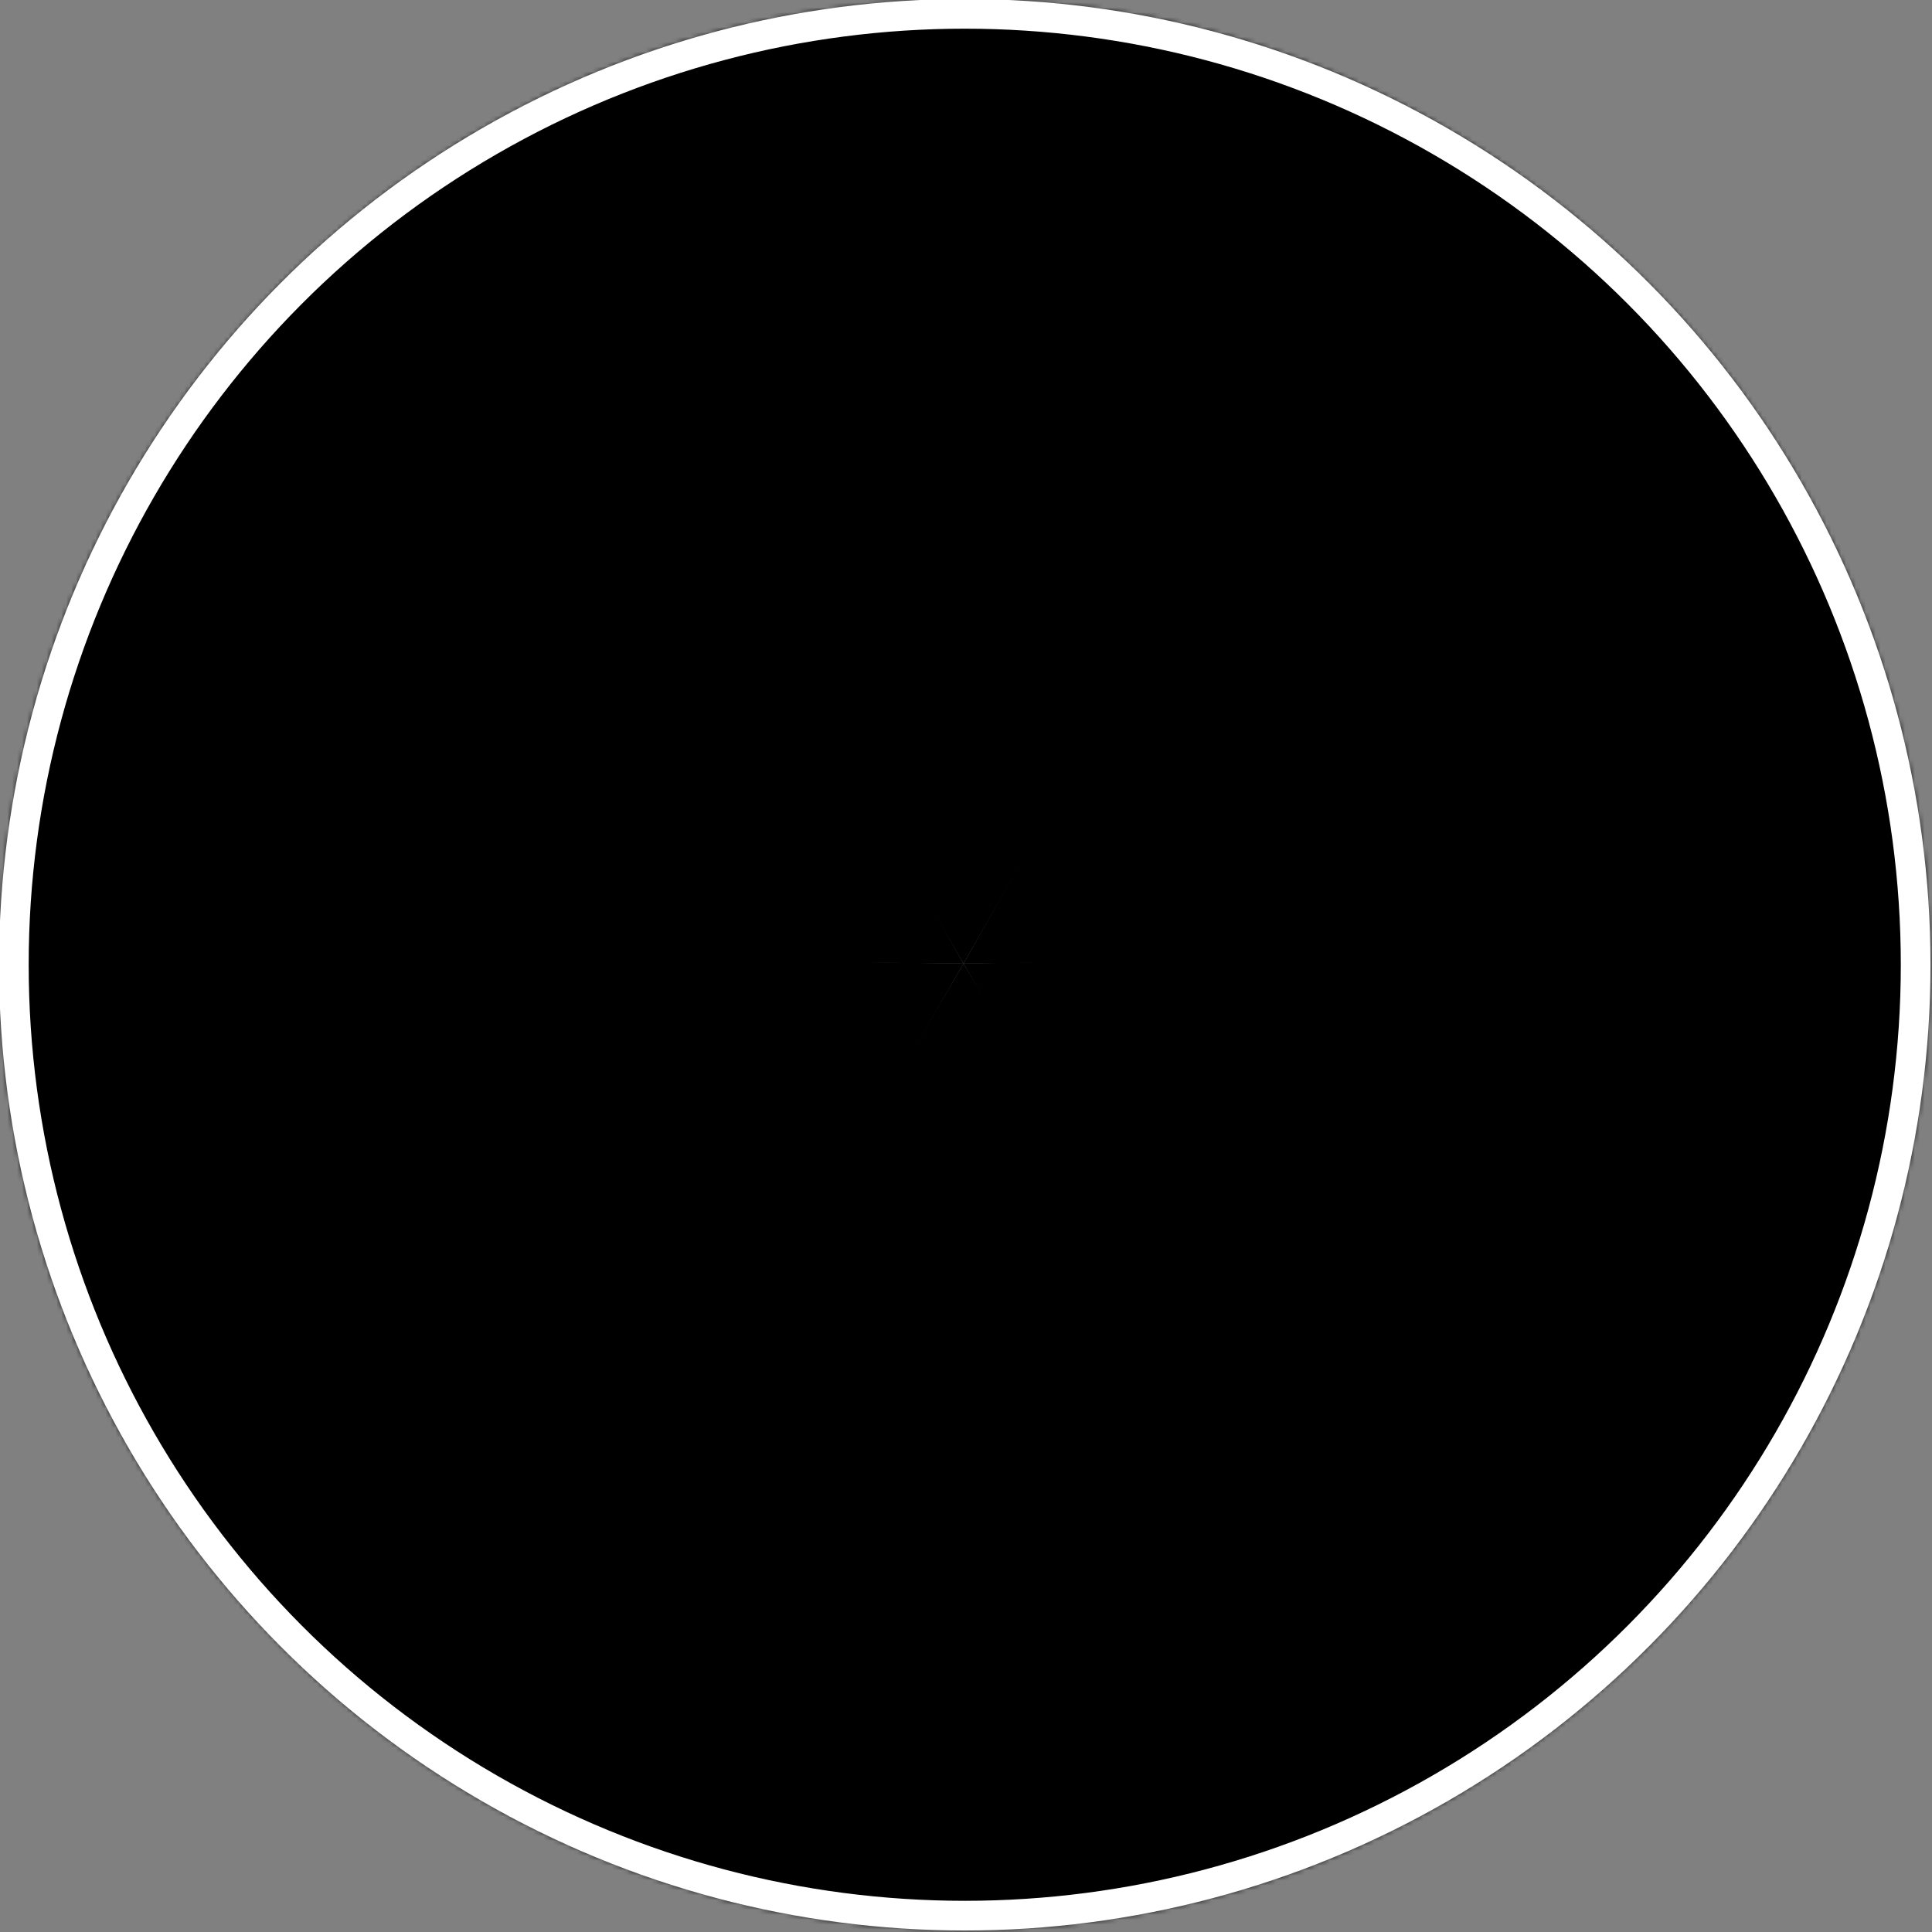
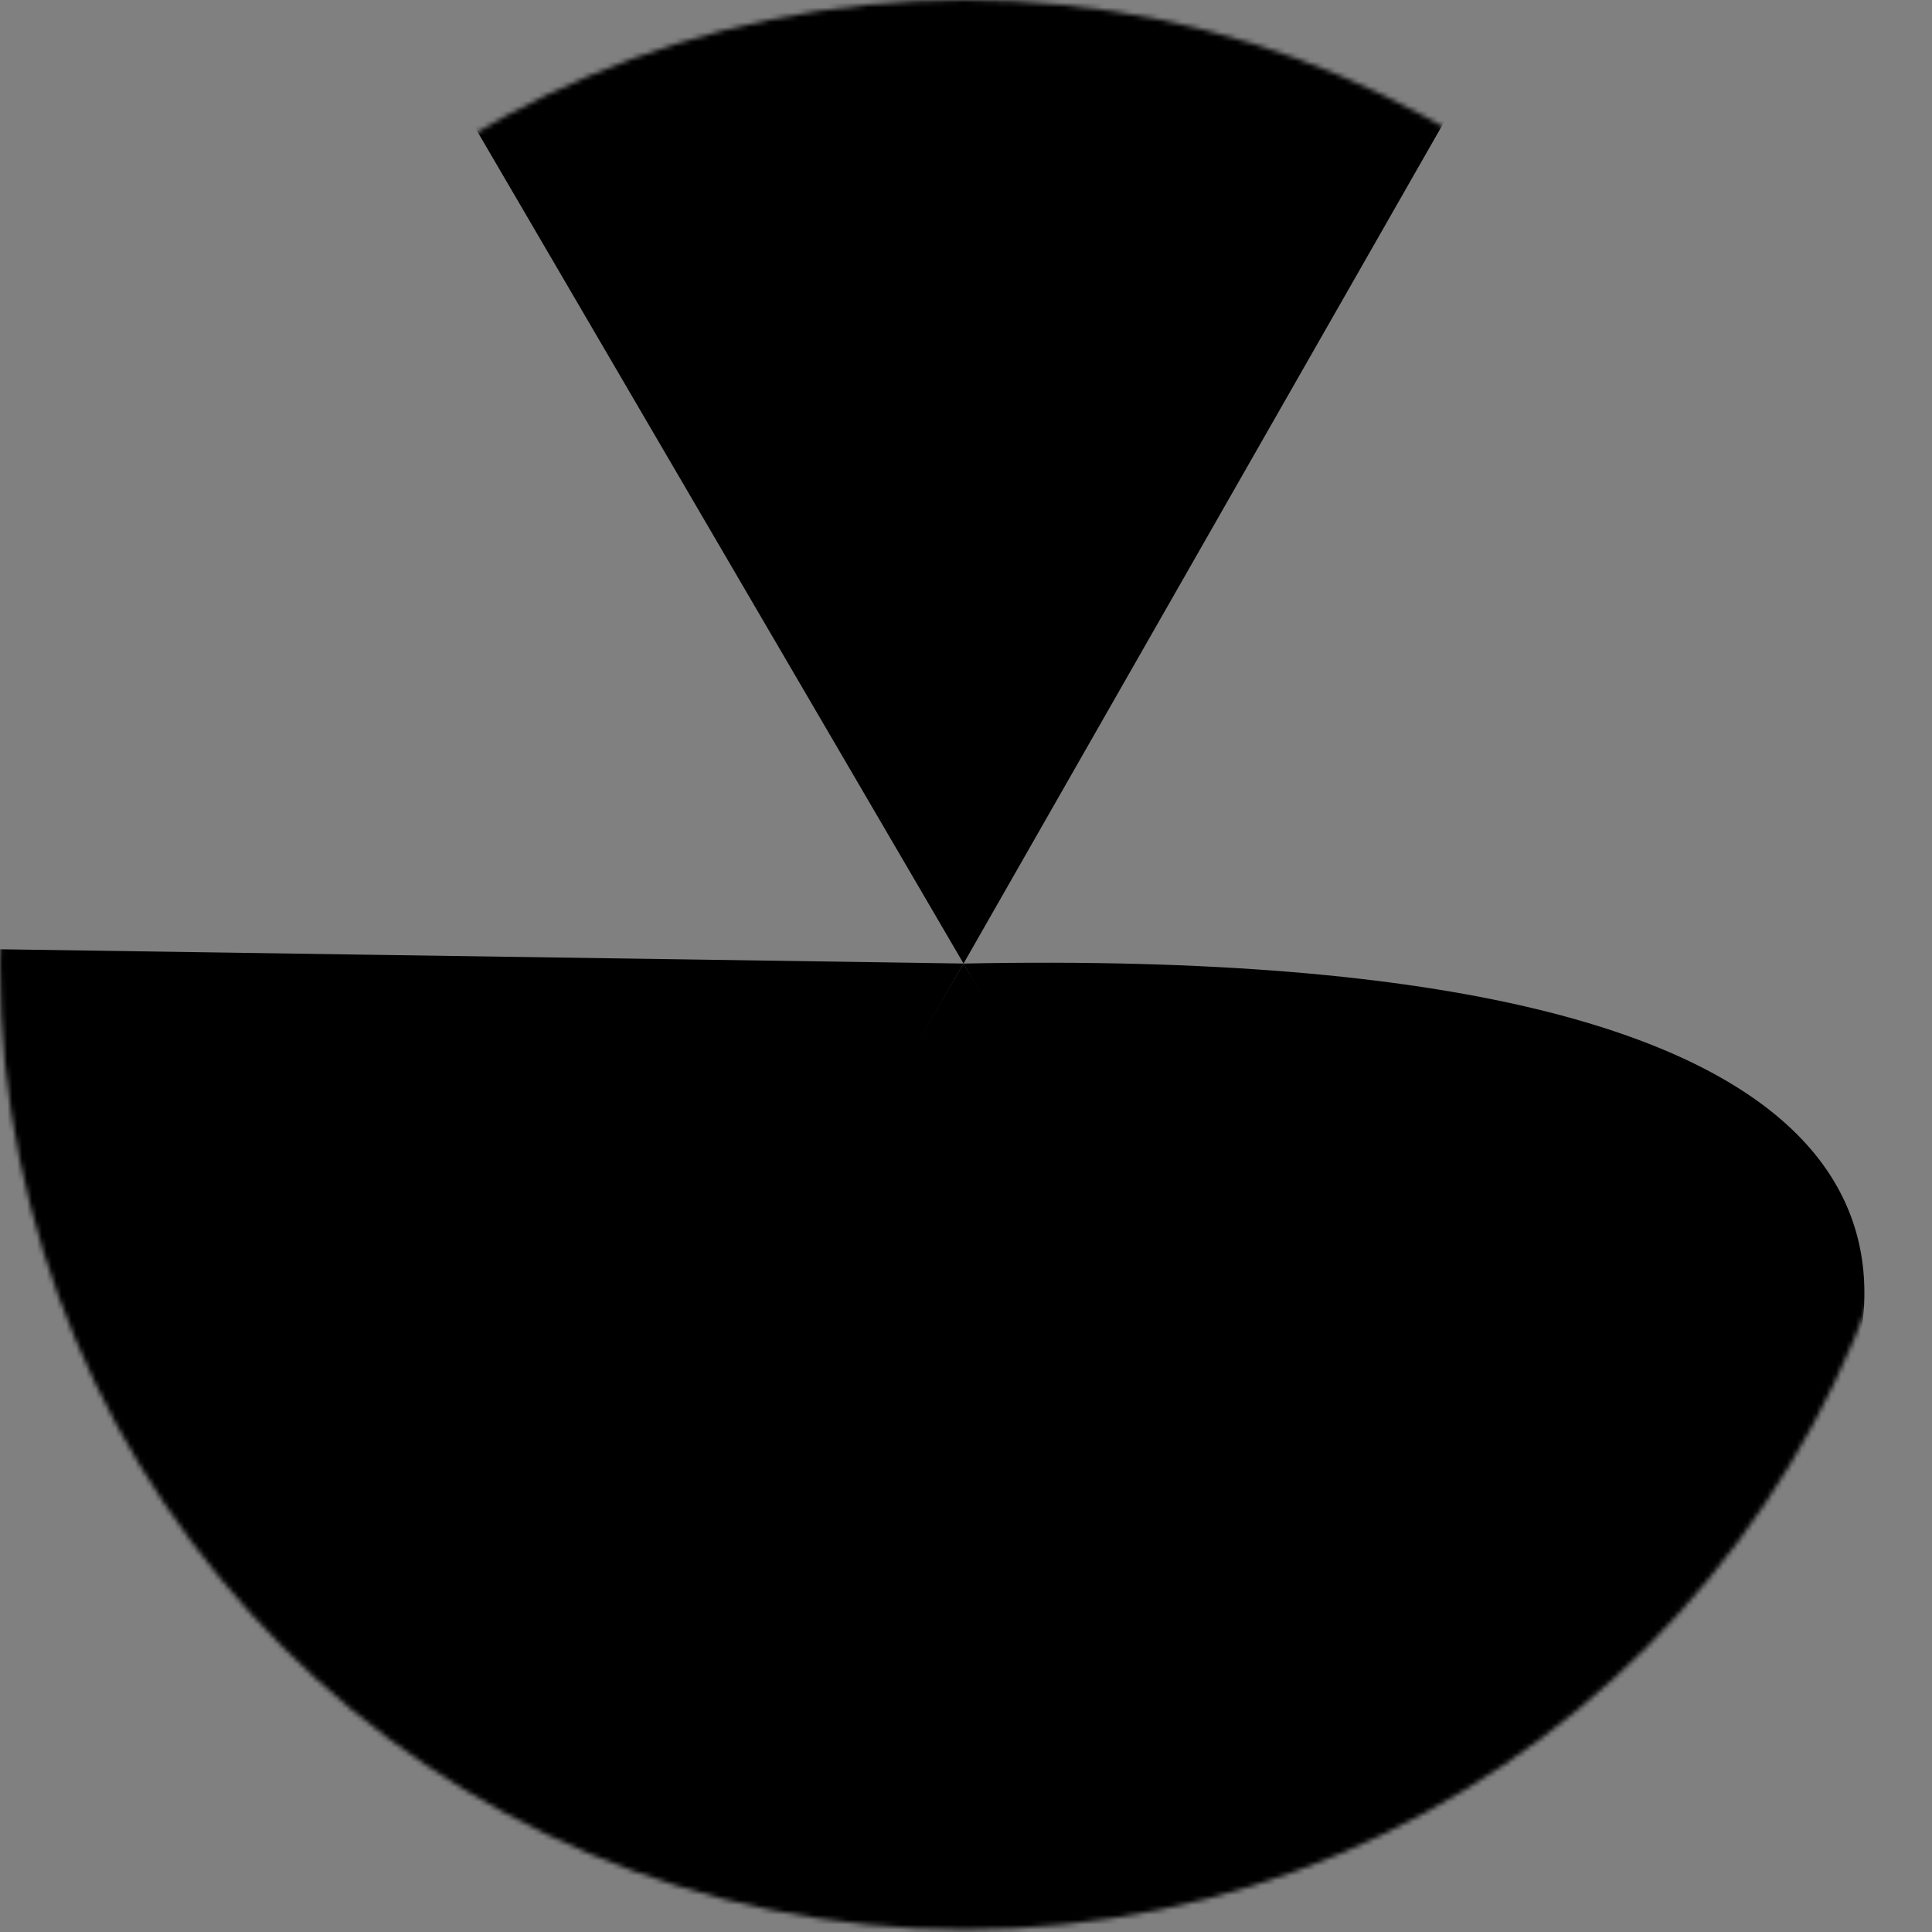
<svg xmlns="http://www.w3.org/2000/svg" id="svg-background" width="393" height="393" viewBox="0 0 393 393" fill="none">
  <rect x="0" y="0" width="393" height="393" fill="#808080" stroke="none" />
  <mask id="mask0" mask-type="alpha" maskUnits="userSpaceOnUse" x="0" y="0" width="393" height="393">
    <circle cx="196.245" cy="196.245" r="196.245" fill="white" />
  </mask>
  <g mask="url(#mask0)">
-     <path d="M196 196L399 192C399 192 390.316 260.934 368.128 299.025C348.37 332.945 298.607 376.085 298.607 376.085L196 196Z" fill="url(#paint0_linear)" />
+     <path d="M196 196C399 192 390.316 260.934 368.128 299.025C348.37 332.945 298.607 376.085 298.607 376.085L196 196Z" fill="url(#paint0_linear)" />
    <path d="M196 196L92.974 19.684C92.974 19.684 142.141 -2.011 186.144 -4.665C225.327 -7.029 296.932 19.265 296.932 19.265L196 196Z" fill="url(#paint1_linear)" />
    <path d="M196 196.001L91 377.5C91 377.5 44.281 364.589 16.295 330.529C-8.626 300.2 -6.5 193 -6.5 193L196 196.001Z" fill="url(#paint2_linear)" />
-     <path d="M196 196L296 19C296 19 349.537 60.869 371.18 99.273C390.453 133.471 398.701 193.487 398.701 193.487L196 196Z" fill="url(#paint3_linear)" />
    <path d="M196 195.999L301 374.5C301 374.5 235.779 396.828 191.699 396.306C152.448 395.842 90.043 376.922 90.043 376.922L196 195.999Z" fill="url(#paint4_linear)" />
-     <path d="M196 195.999L-6.5 194C-6.5 194 -1.312 142.129 18.851 102.928C36.805 68.02 94.65 18.846 94.65 18.846L196 195.999Z" fill="url(#paint5_linear)" />
  </g>
-   <circle cx="196.245" cy="196.245" r="193.43" stroke="white" stroke-width="6.04" />
  <defs id="liniar">
    <linearGradient id="paint0_linear" x1="269.098" y1="316.83" x2="350.032" y2="195.797" gradientUnits="userSpaceOnUse">
      <stop id="linear-1-left" stop-color="#000000" />
      <stop id="linear-1-center" offset="0.508" stop-color="#000000" />
      <stop id="linear-1-right" offset="1" stop-color="#000000" />
    </linearGradient>
    <linearGradient id="paint1_linear" x1="264.17" y1="67.415" x2="121.848" y2="67.416" gradientUnits="userSpaceOnUse">
      <stop id="linear-2-left" stop-color="#000000" />
      <stop id="linear-2-center" offset="0.508" stop-color="#000000" />
      <stop id="linear-2-right" offset="1" stop-color="#000000" />
    </linearGradient>
    <linearGradient id="paint2_linear" x1="28.911" y1="211.186" x2="112.947" y2="325.21" gradientUnits="userSpaceOnUse">
      <stop id="linear-3-left" stop-color="#000000" />
      <stop id="linear-3-center" offset="0.508" stop-color="#000000" />
      <stop id="linear-3-right" offset="1" stop-color="#000000" />
    </linearGradient>
    <linearGradient id="paint3_linear" x1="267.166" y1="72.409" x2="350.562" y2="191.76" gradientUnits="userSpaceOnUse">
      <stop id="linear-4-left" stop-color="#000000" />
      <stop id="linear-4-center" offset="0.519" stop-color="#000000" />
      <stop id="linear-4-right" offset="1" stop-color="#000000" />
    </linearGradient>
    <linearGradient id="paint4_linear" x1="267.559" y1="319.677" x2="116.783" y2="333.011" gradientUnits="userSpaceOnUse">
      <stop id="linear-5-left" stop-color="#000000" />
      <stop id="linear-5-center" offset="0.519" stop-color="#000000" />
      <stop id="linear-5-right" offset="1" stop-color="#000000" />
    </linearGradient>
    <linearGradient id="paint5_linear" x1="59.841" y1="192.226" x2="132.836" y2="84.895" gradientUnits="userSpaceOnUse">
      <stop id="linear-6-left" stop-color="#000000" />
      <stop id="linear-6-center" offset="0.519" stop-color="#000000" />
      <stop id="linear-6-right" offset="1" stop-color="#000000" />
    </linearGradient>
  </defs>
</svg>